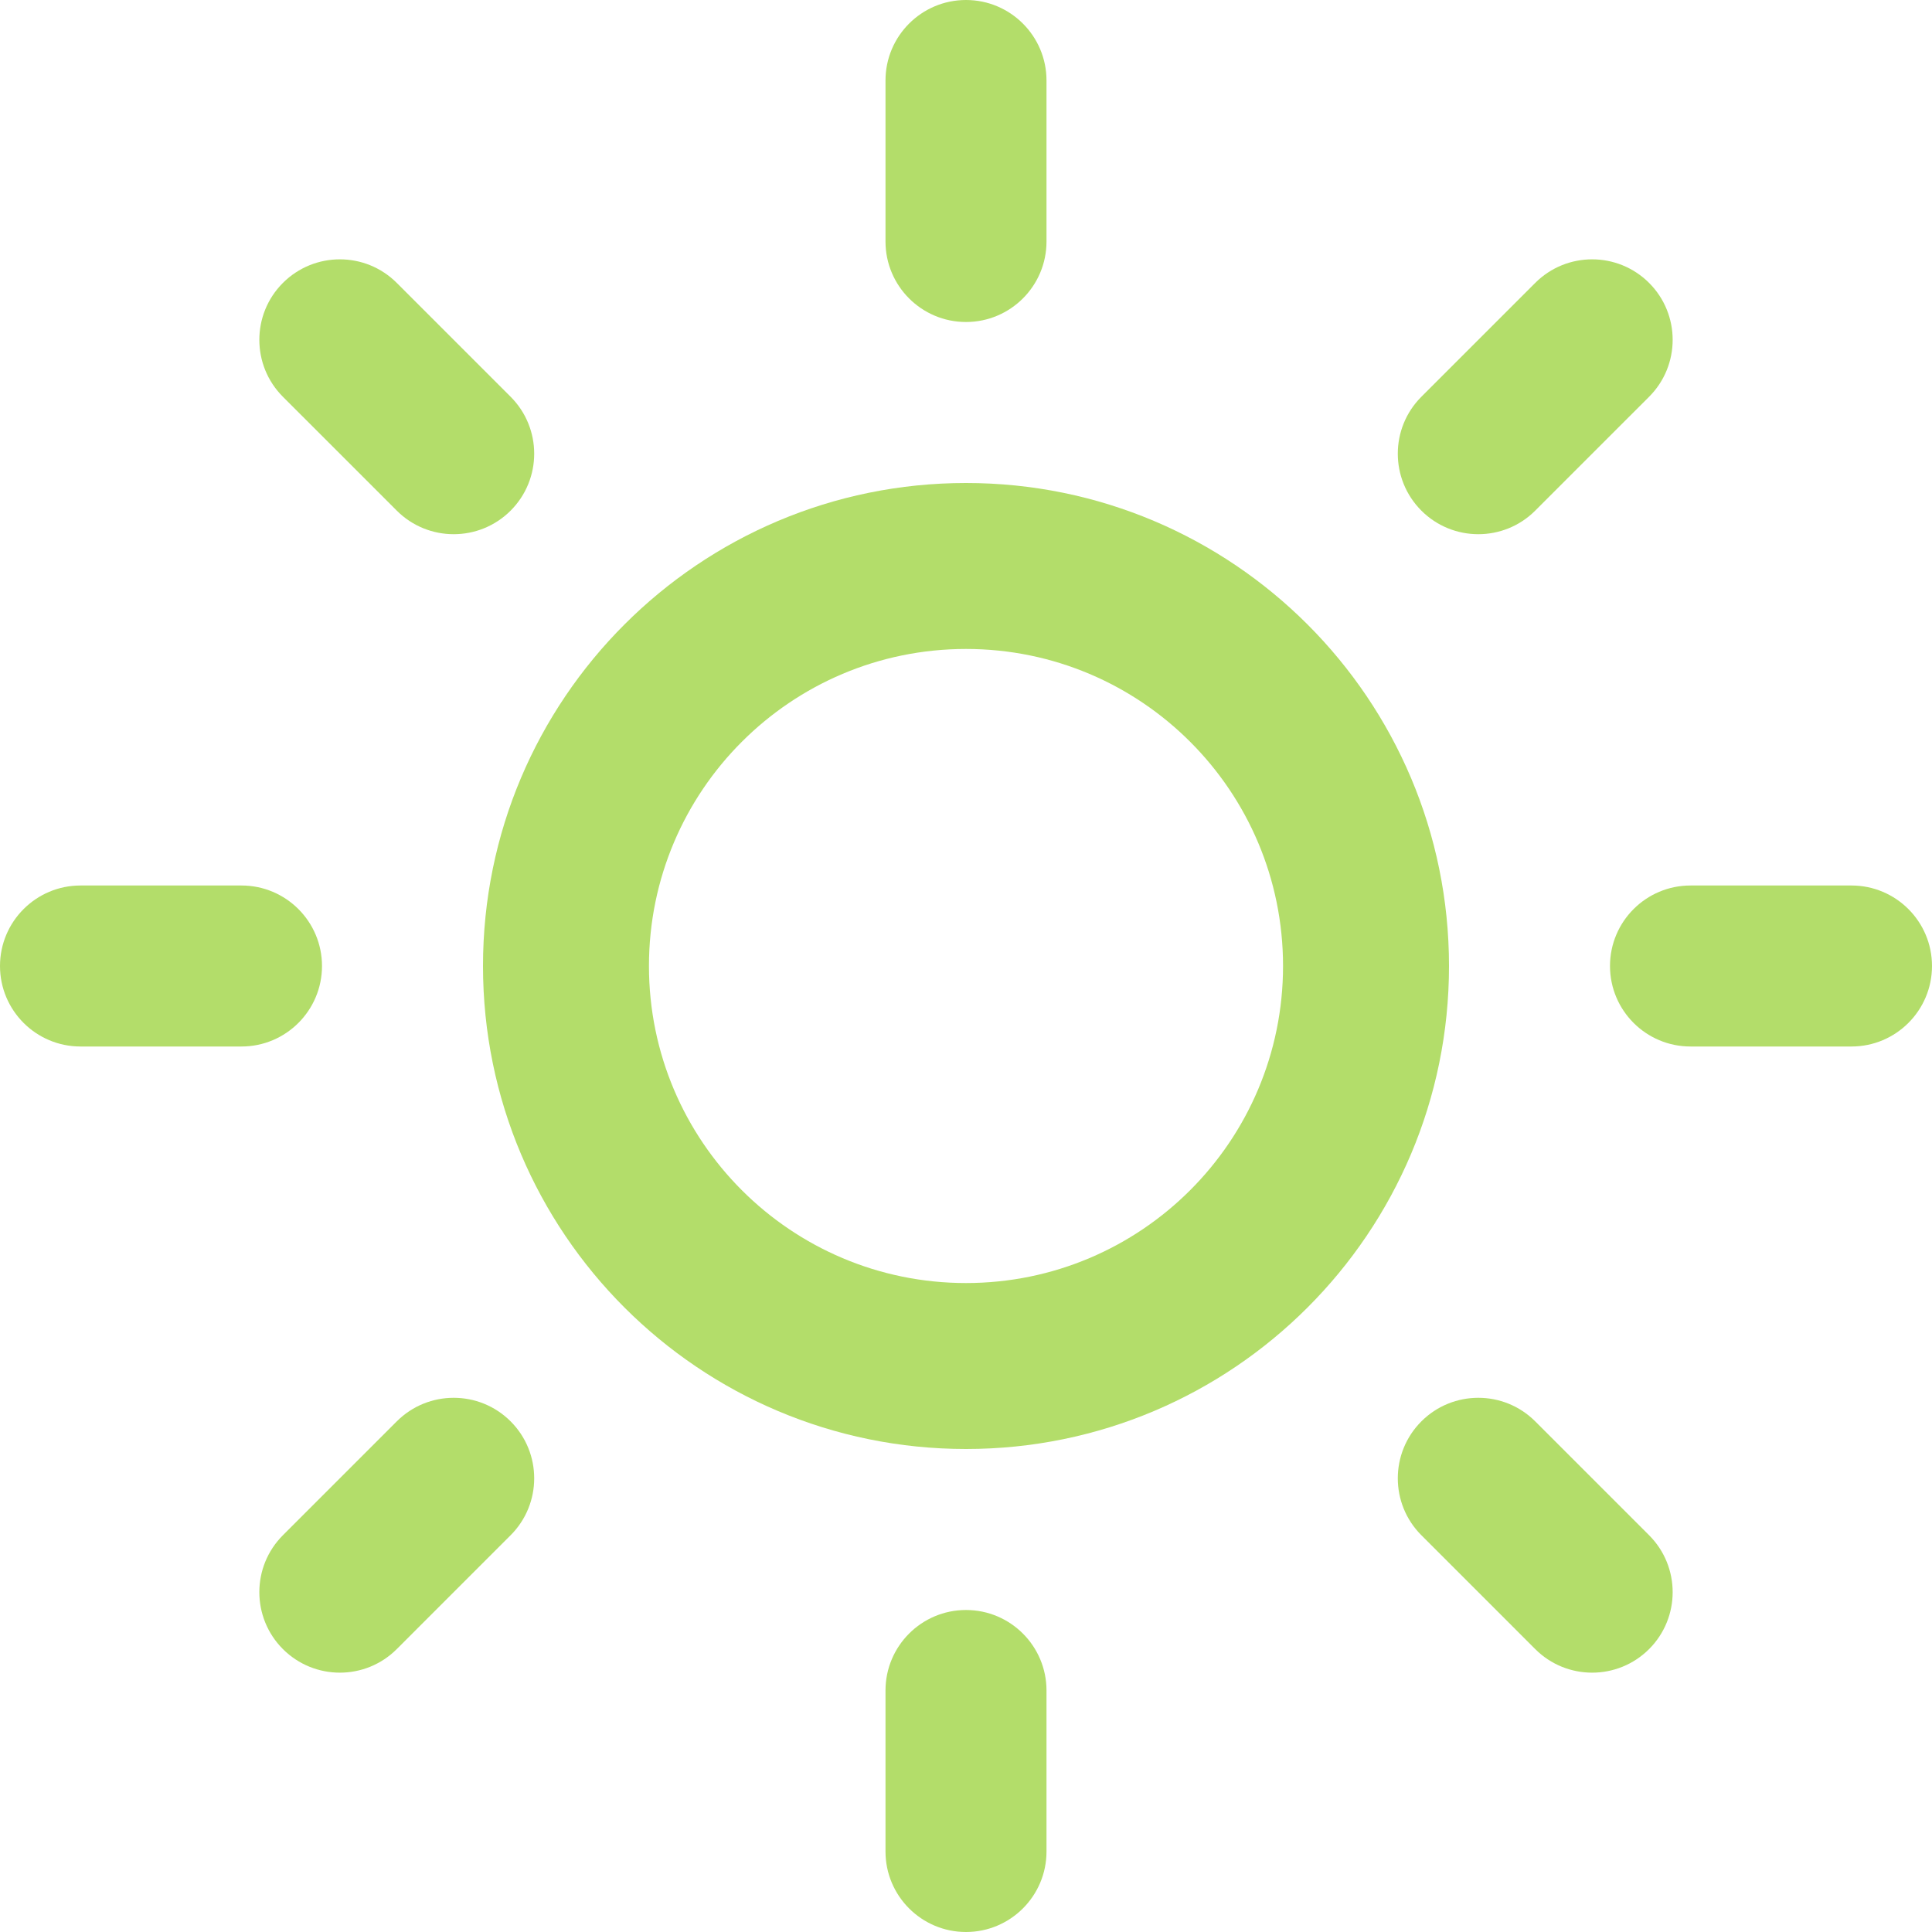
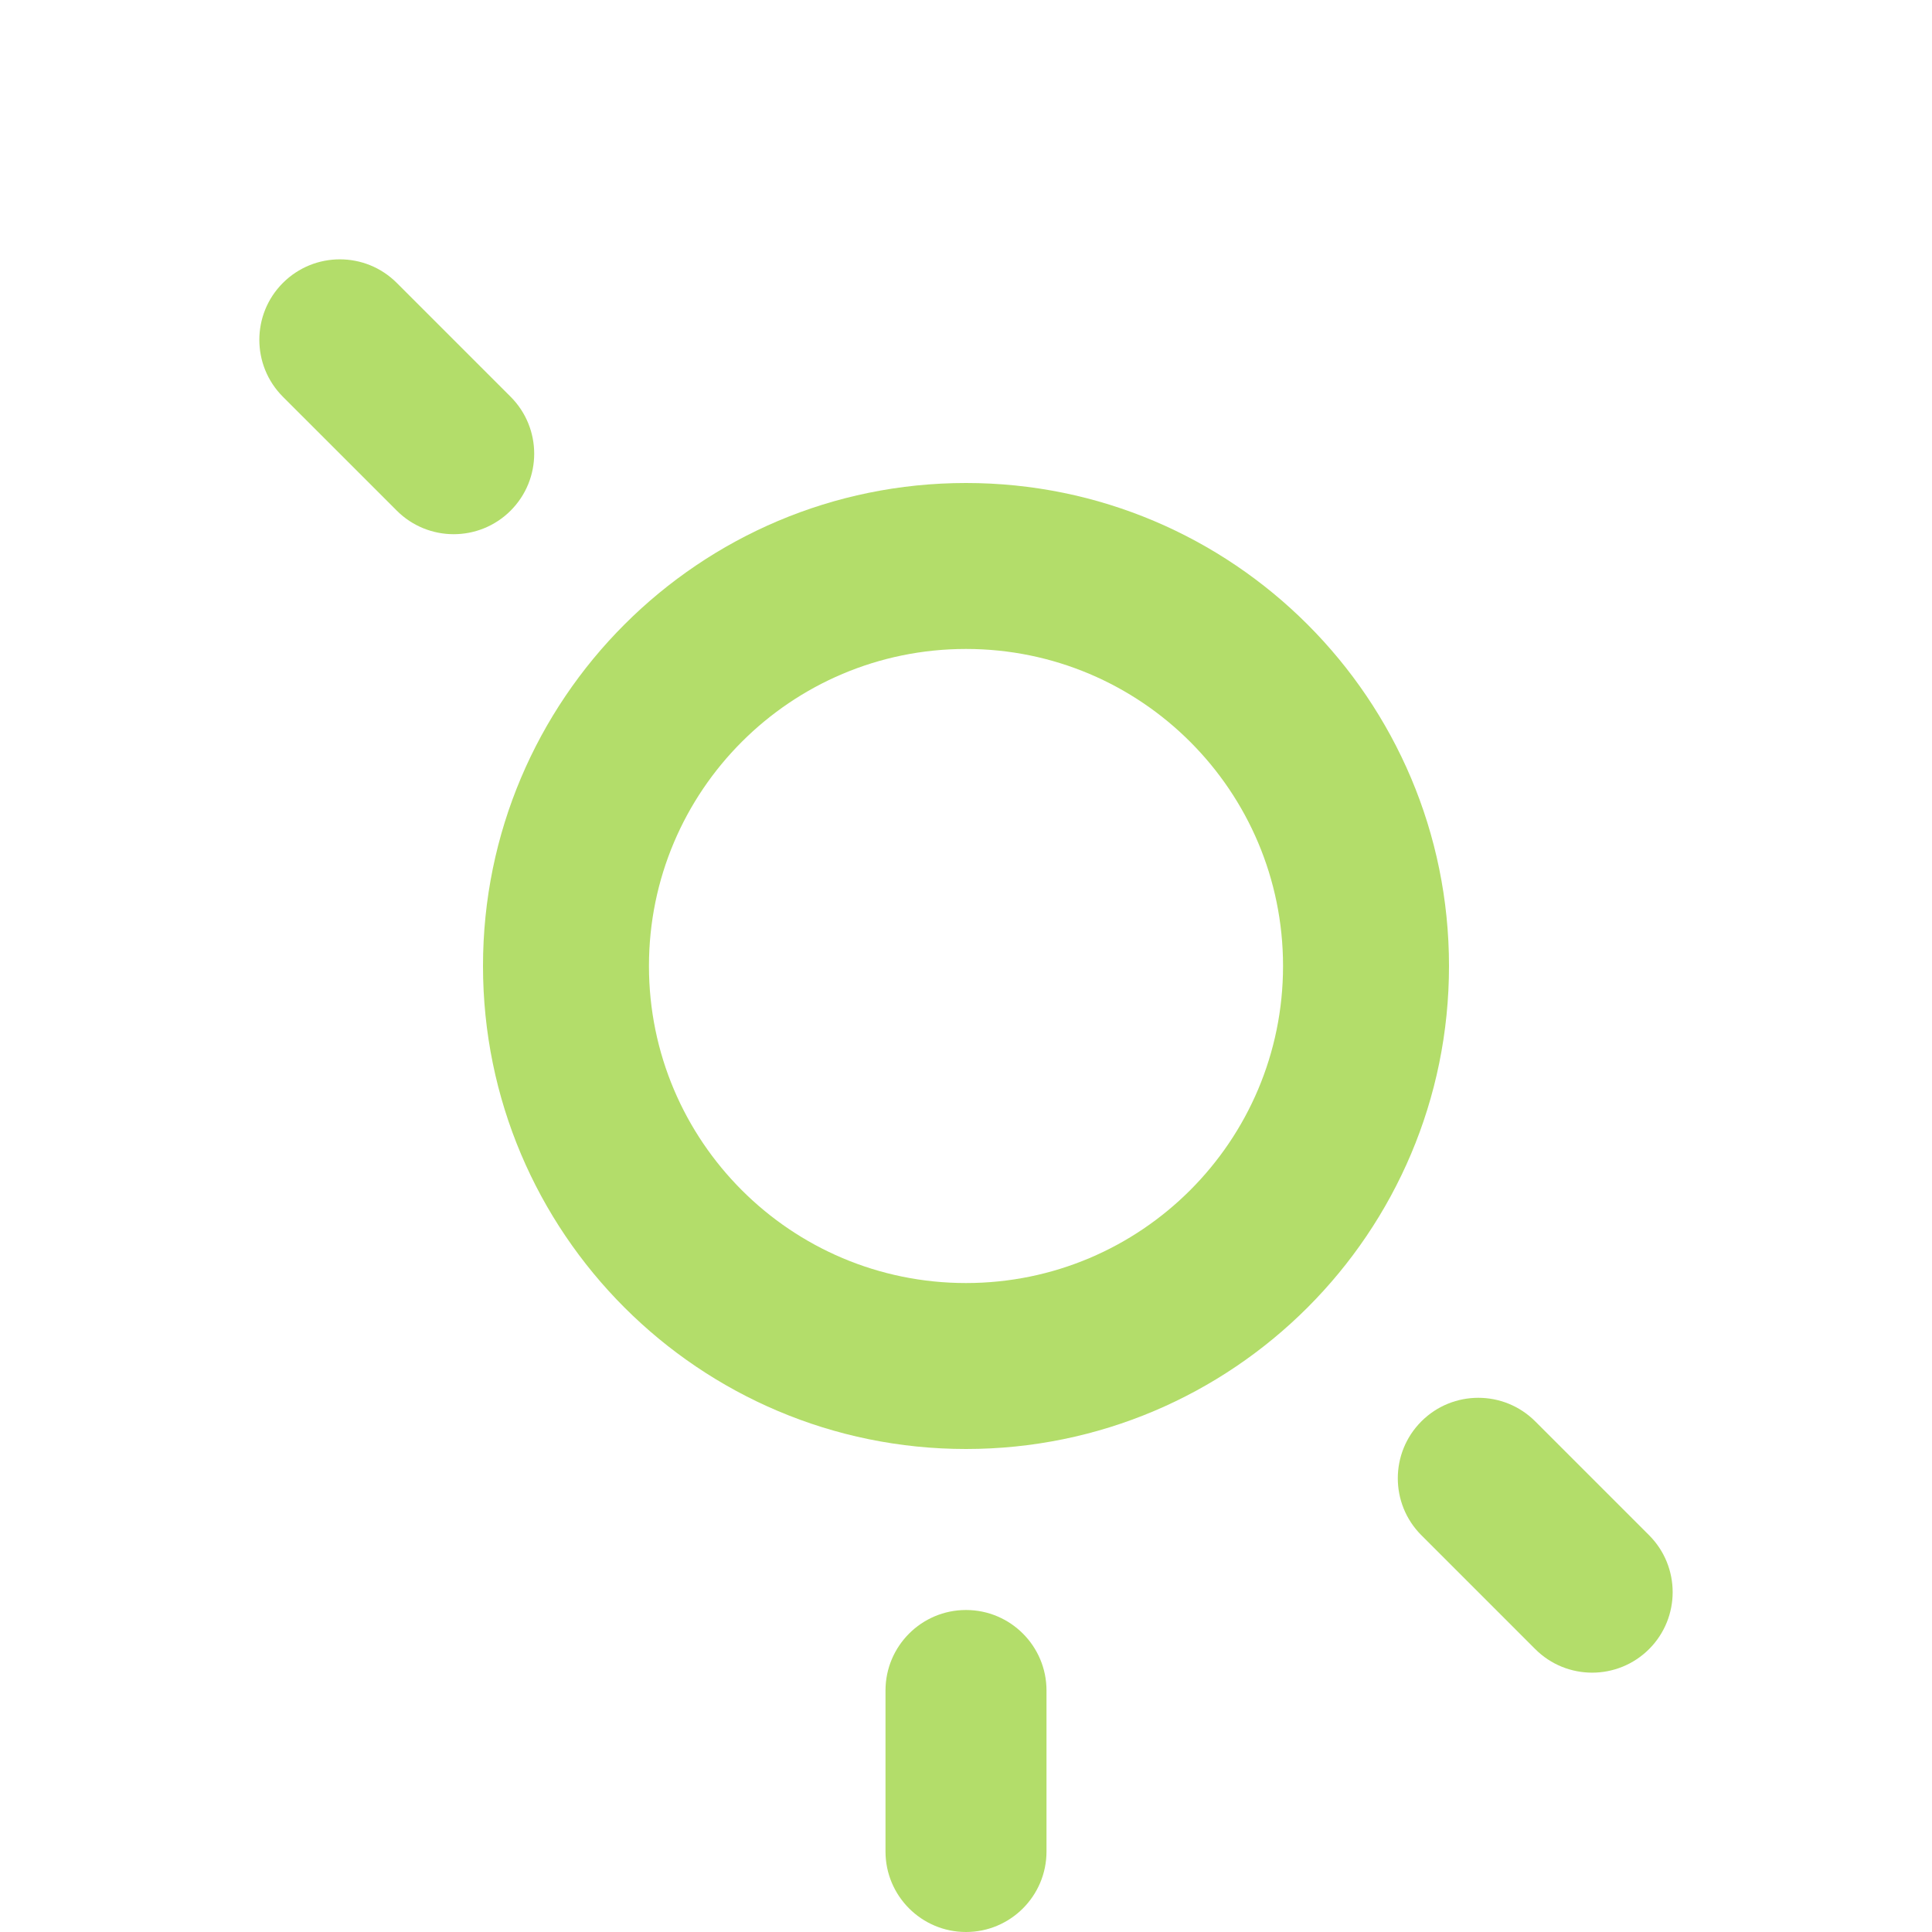
<svg xmlns="http://www.w3.org/2000/svg" width="30" height="30" viewBox="0 0 30 30" fill="none">
-   <path d="M13.75 1.25C13.75 0.56 14.31 0 15 0C15.69 0 16.25 0.56 16.25 1.25V3.75C16.25 4.44 15.69 5 15 5C14.31 5 13.75 4.44 13.75 3.75V1.25Z" fill="#B3DD6A" />
  <path fill-rule="evenodd" clip-rule="evenodd" d="M22.5 15C22.5 19.142 19.142 22.5 15 22.5C10.858 22.5 7.5 19.142 7.5 15C7.5 10.858 10.858 7.5 15 7.5C19.142 7.5 22.5 10.858 22.5 15ZM10.077 15C10.077 17.719 12.281 19.923 15 19.923C17.719 19.923 19.923 17.719 19.923 15C19.923 12.281 17.719 10.077 15 10.077C12.281 10.077 10.077 12.281 10.077 15Z" fill="#B3DD6A" />
-   <path d="M25.607 4.393C25.118 3.905 24.327 3.905 23.839 4.393L22.071 6.161C21.583 6.649 21.583 7.441 22.071 7.929C22.559 8.417 23.351 8.417 23.839 7.929L25.607 6.161C26.095 5.673 26.095 4.881 25.607 4.393Z" fill="#B3DD6A" />
-   <path d="M1.25 16.25C0.56 16.25 0 15.69 0 15C0 14.31 0.56 13.75 1.25 13.75H3.75C4.44 13.75 5 14.31 5 15C5 15.69 4.44 16.25 3.75 16.25H1.25Z" fill="#B3DD6A" />
  <path d="M4.393 4.393C3.905 4.881 3.905 5.673 4.393 6.161L6.161 7.929C6.649 8.417 7.441 8.417 7.929 7.929C8.417 7.441 8.417 6.649 7.929 6.161L6.161 4.393C5.673 3.905 4.882 3.905 4.393 4.393Z" fill="#B3DD6A" />
  <path d="M13.75 26.25C13.75 25.56 14.31 25 15 25C15.69 25 16.25 25.56 16.25 26.25V28.75C16.25 29.44 15.69 30 15 30C14.31 30 13.75 29.44 13.75 28.75V26.25Z" fill="#B3DD6A" />
-   <path d="M7.929 22.071C7.441 21.583 6.649 21.583 6.161 22.071L4.393 23.839C3.905 24.327 3.905 25.119 4.393 25.607C4.882 26.095 5.673 26.095 6.161 25.607L7.929 23.839C8.417 23.351 8.417 22.559 7.929 22.071Z" fill="#B3DD6A" />
-   <path d="M26.25 16.25C25.56 16.25 25 15.69 25 15C25 14.31 25.56 13.75 26.25 13.75H28.75C29.44 13.75 30 14.31 30 15C30 15.69 29.44 16.25 28.75 16.25H26.25Z" fill="#B3DD6A" />
  <path d="M22.071 22.071C21.583 22.559 21.583 23.351 22.071 23.839L23.839 25.607C24.327 26.095 25.118 26.095 25.607 25.607C26.095 25.119 26.095 24.327 25.607 23.839L23.839 22.071C23.351 21.583 22.559 21.583 22.071 22.071Z" fill="#B3DD6A" />
</svg>